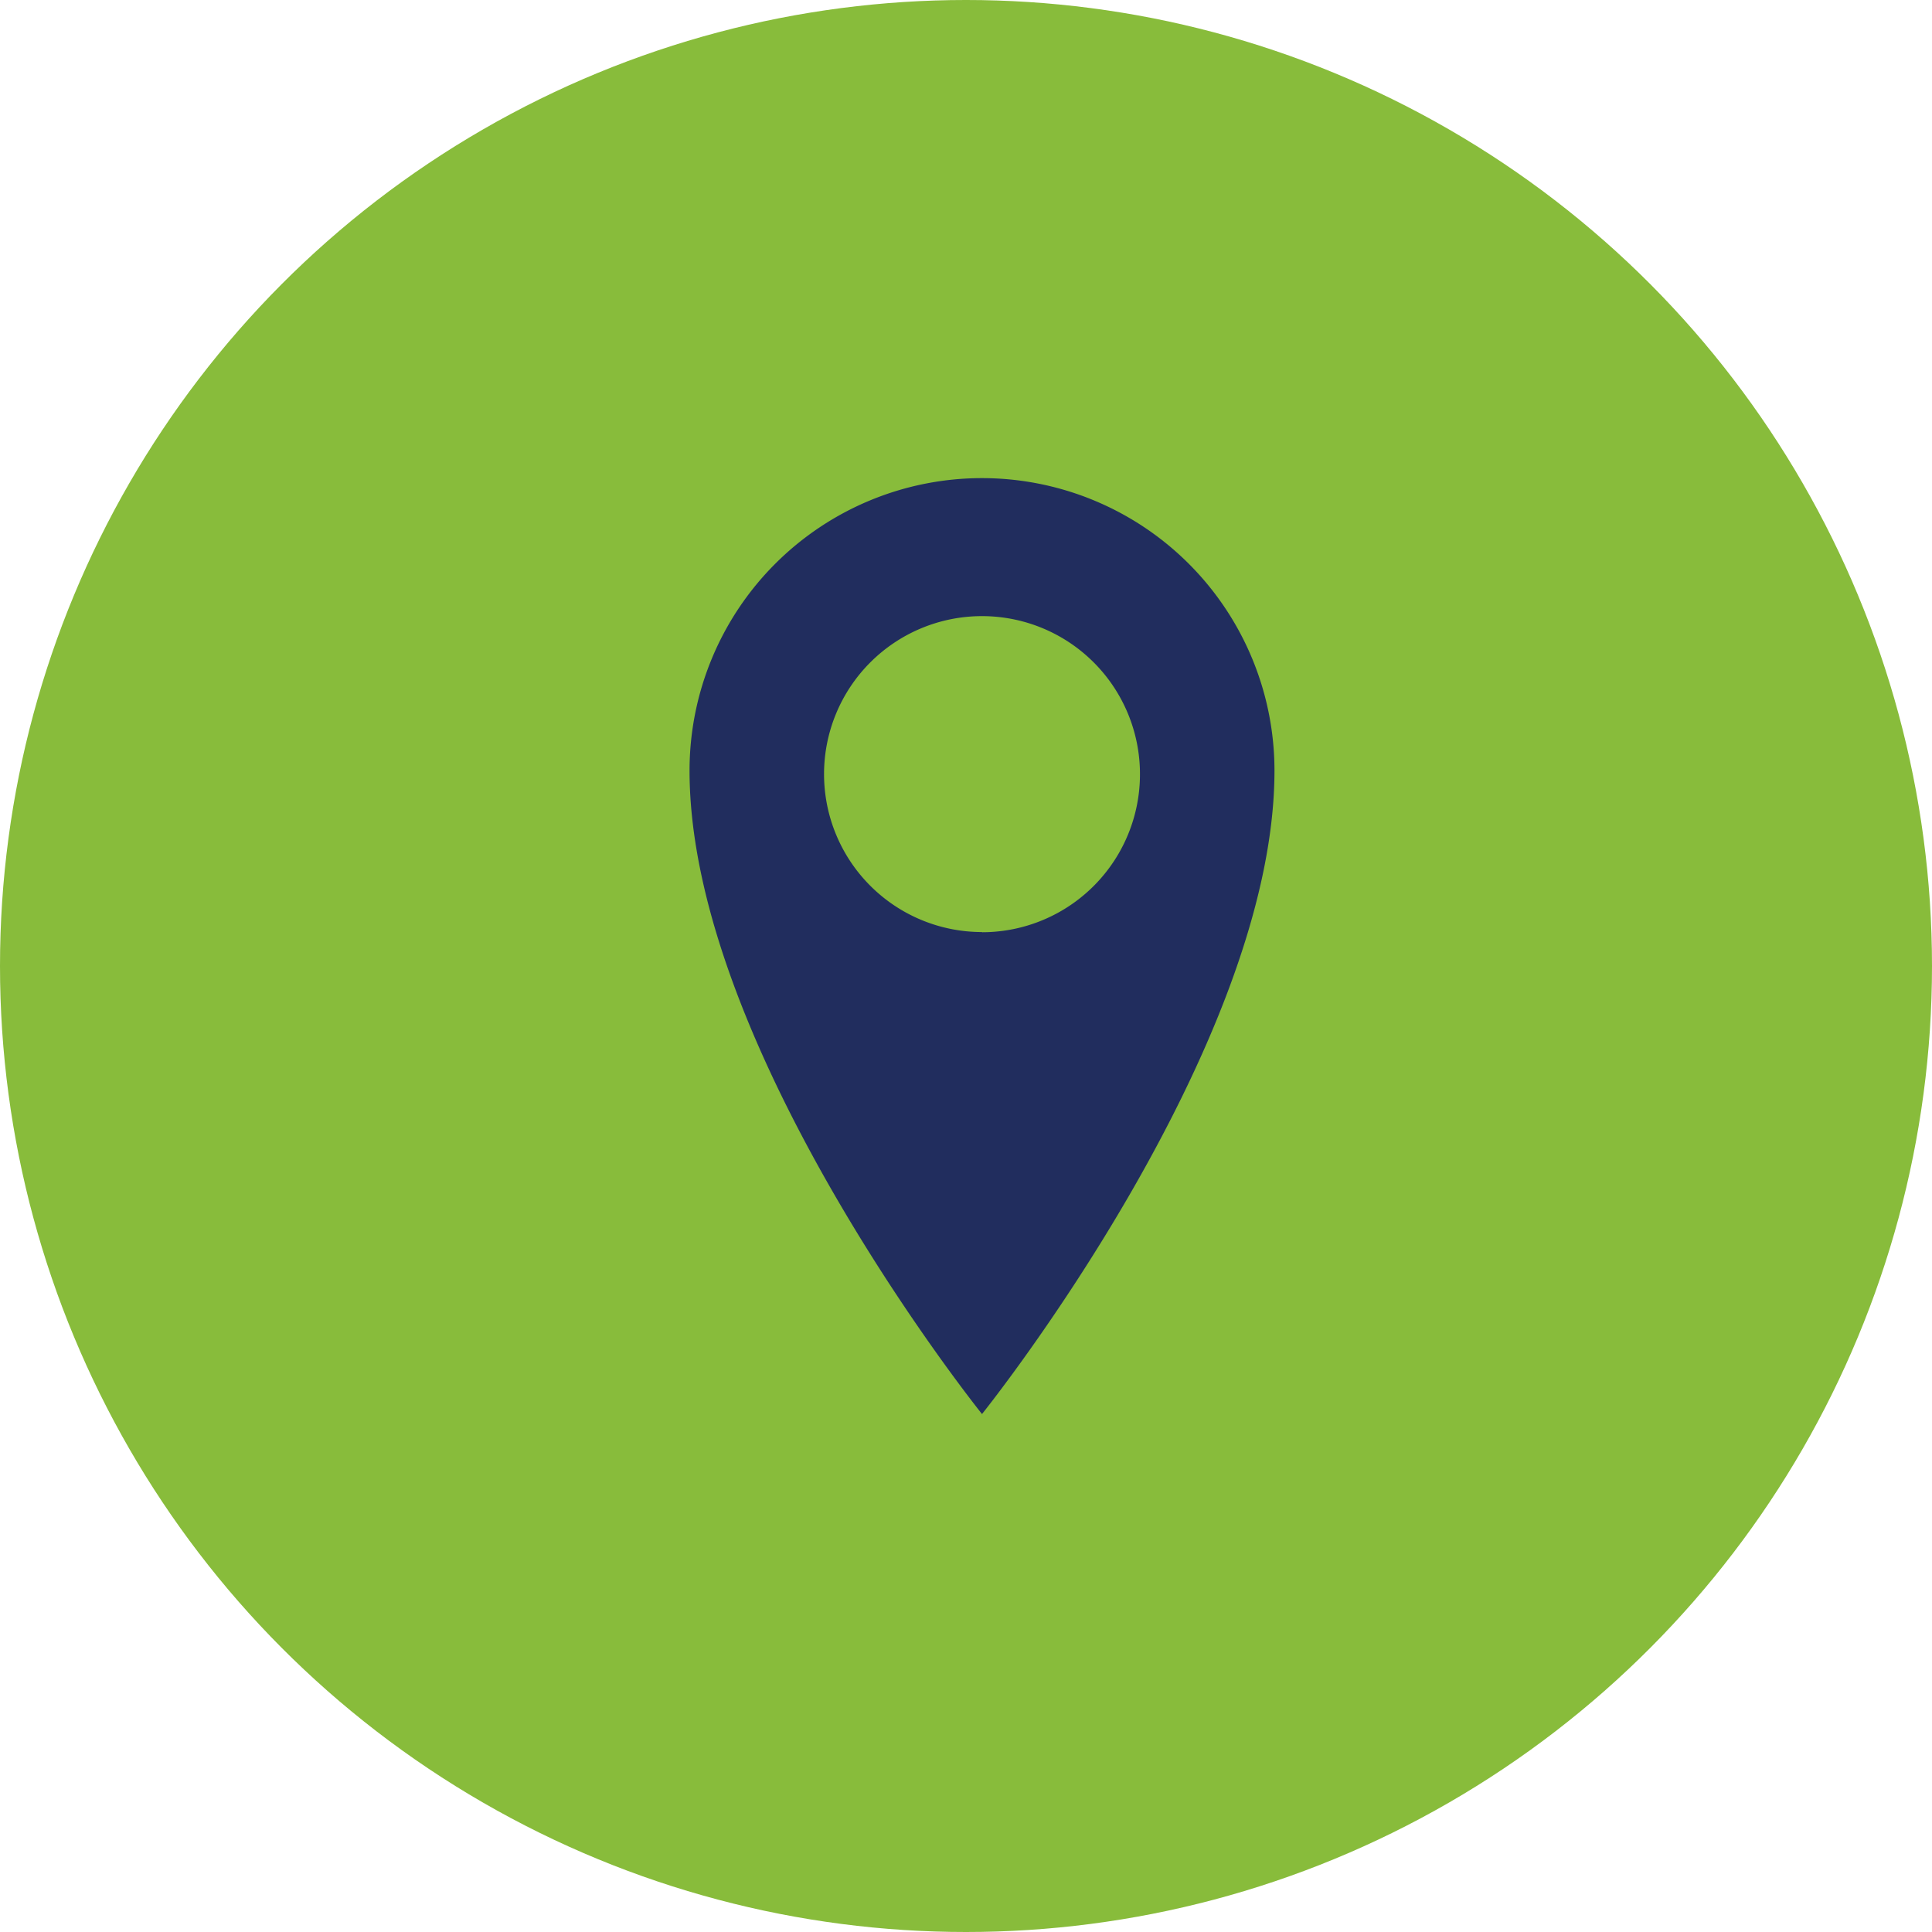
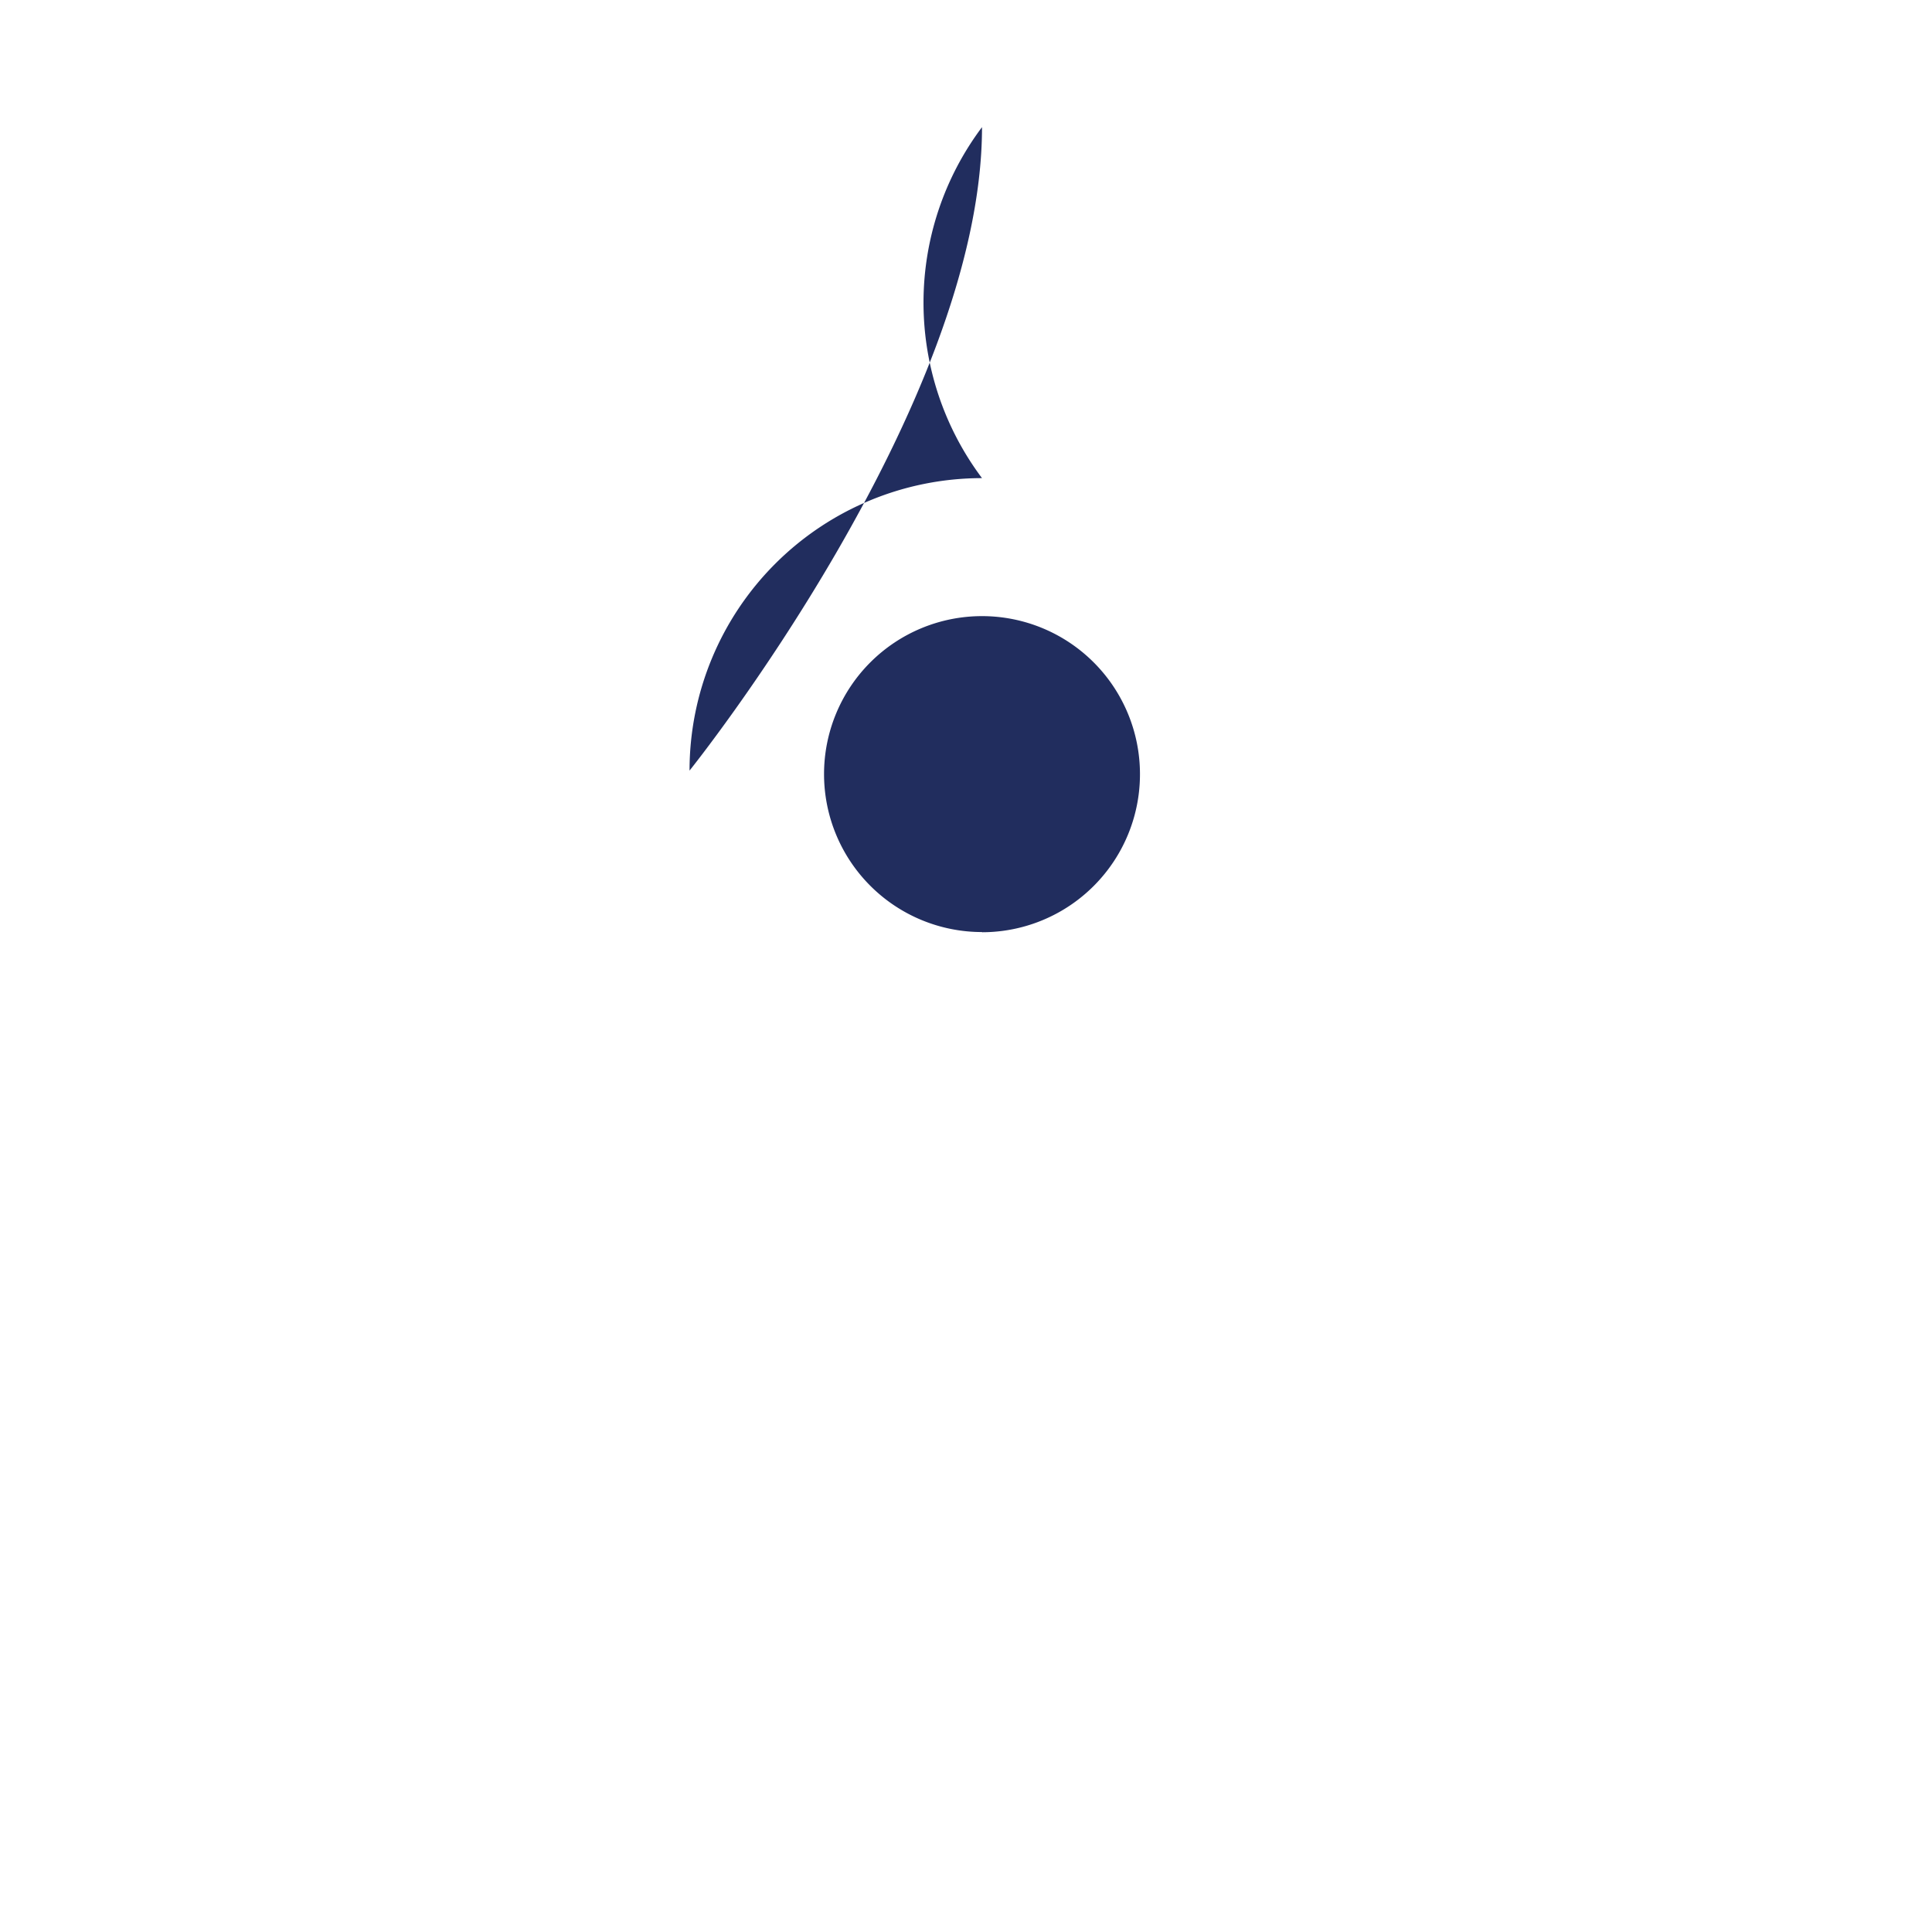
<svg xmlns="http://www.w3.org/2000/svg" width="21" height="21" viewBox="0 0 21 21">
  <g id="Group_1858" data-name="Group 1858" transform="translate(-1330 -4172)">
-     <circle id="Ellipse_32" data-name="Ellipse 32" cx="10.5" cy="10.5" r="10.5" transform="translate(1330 4172)" fill="#88bc3b" />
    <g id="Group_176" data-name="Group 176" transform="translate(1337.495 4177.199)">
-       <path id="Path_168" data-name="Path 168" d="M1132.37,764.1a3.179,3.179,0,0,0-3.179,3.179c0,3.035,3.179,6.994,3.179,6.994s3.179-3.959,3.179-6.994A3.179,3.179,0,0,0,1132.37,764.1Zm0,4.934a1.717,1.717,0,1,1,1.717-1.717A1.717,1.717,0,0,1,1132.37,769.036Z" transform="translate(-1129.191 -764.102)" fill="#212d5e" />
+       <path id="Path_168" data-name="Path 168" d="M1132.37,764.1a3.179,3.179,0,0,0-3.179,3.179s3.179-3.959,3.179-6.994A3.179,3.179,0,0,0,1132.37,764.1Zm0,4.934a1.717,1.717,0,1,1,1.717-1.717A1.717,1.717,0,0,1,1132.37,769.036Z" transform="translate(-1129.191 -764.102)" fill="#212d5e" />
    </g>
  </g>
</svg>